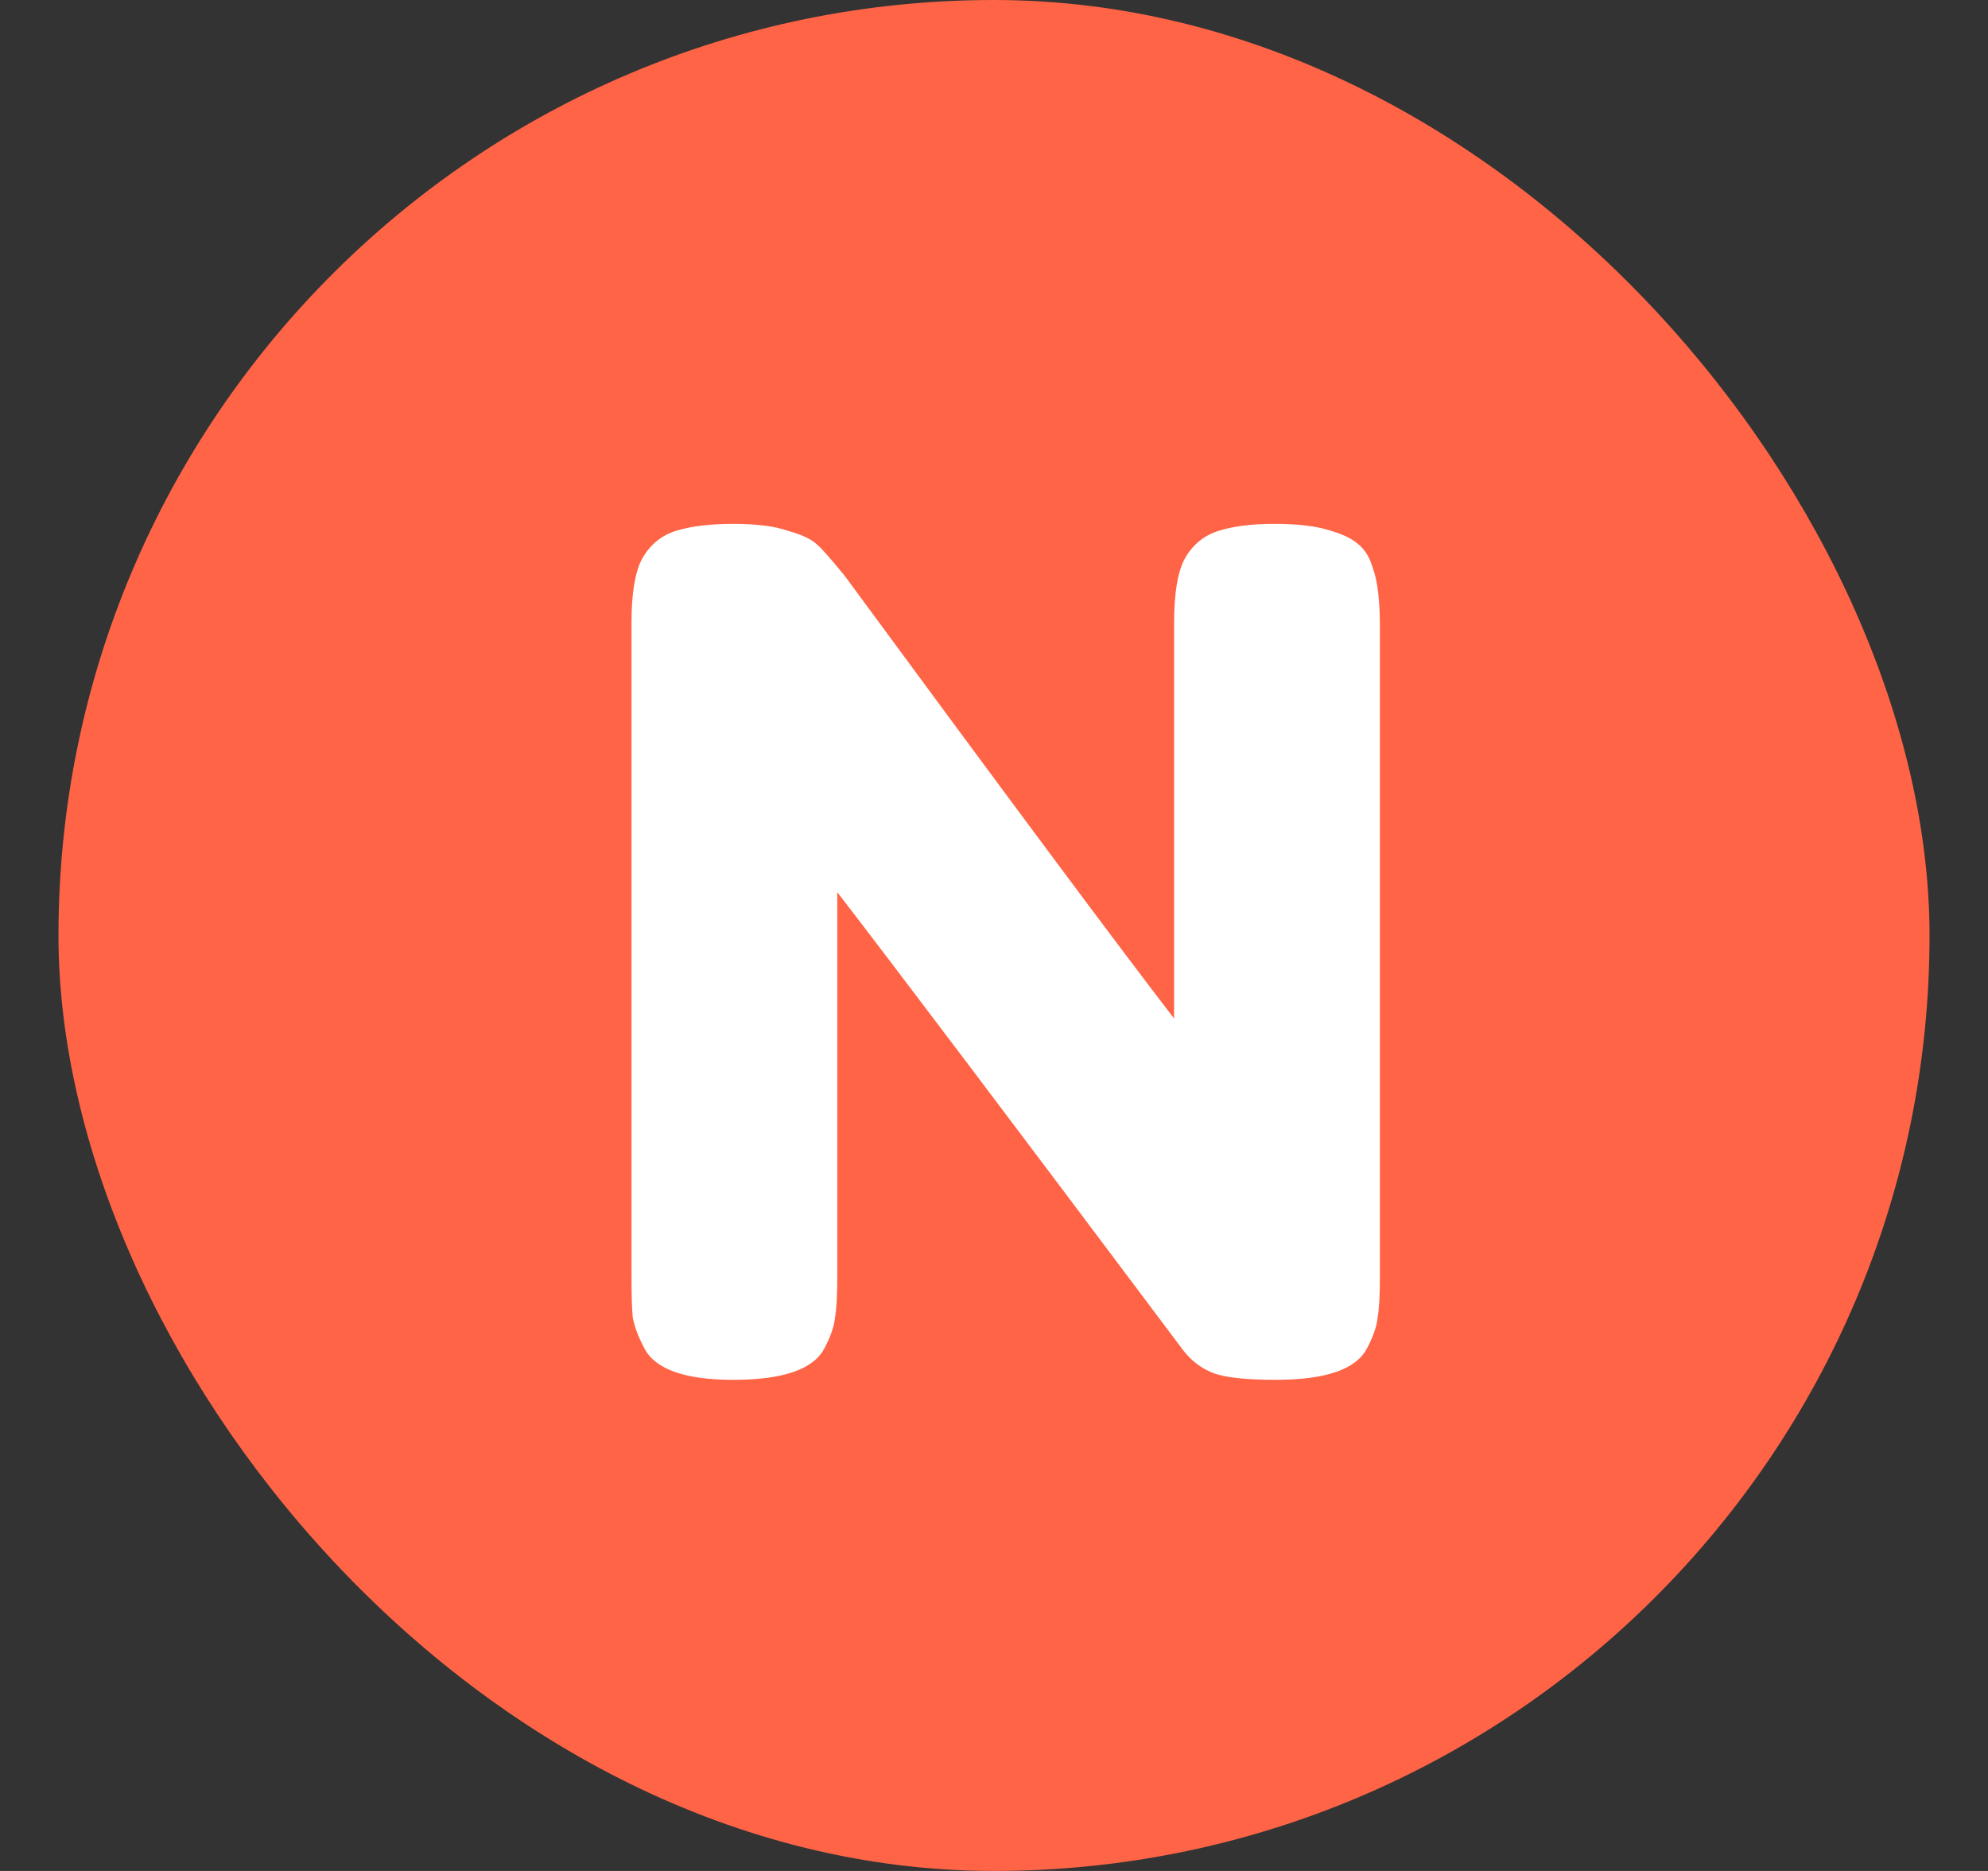
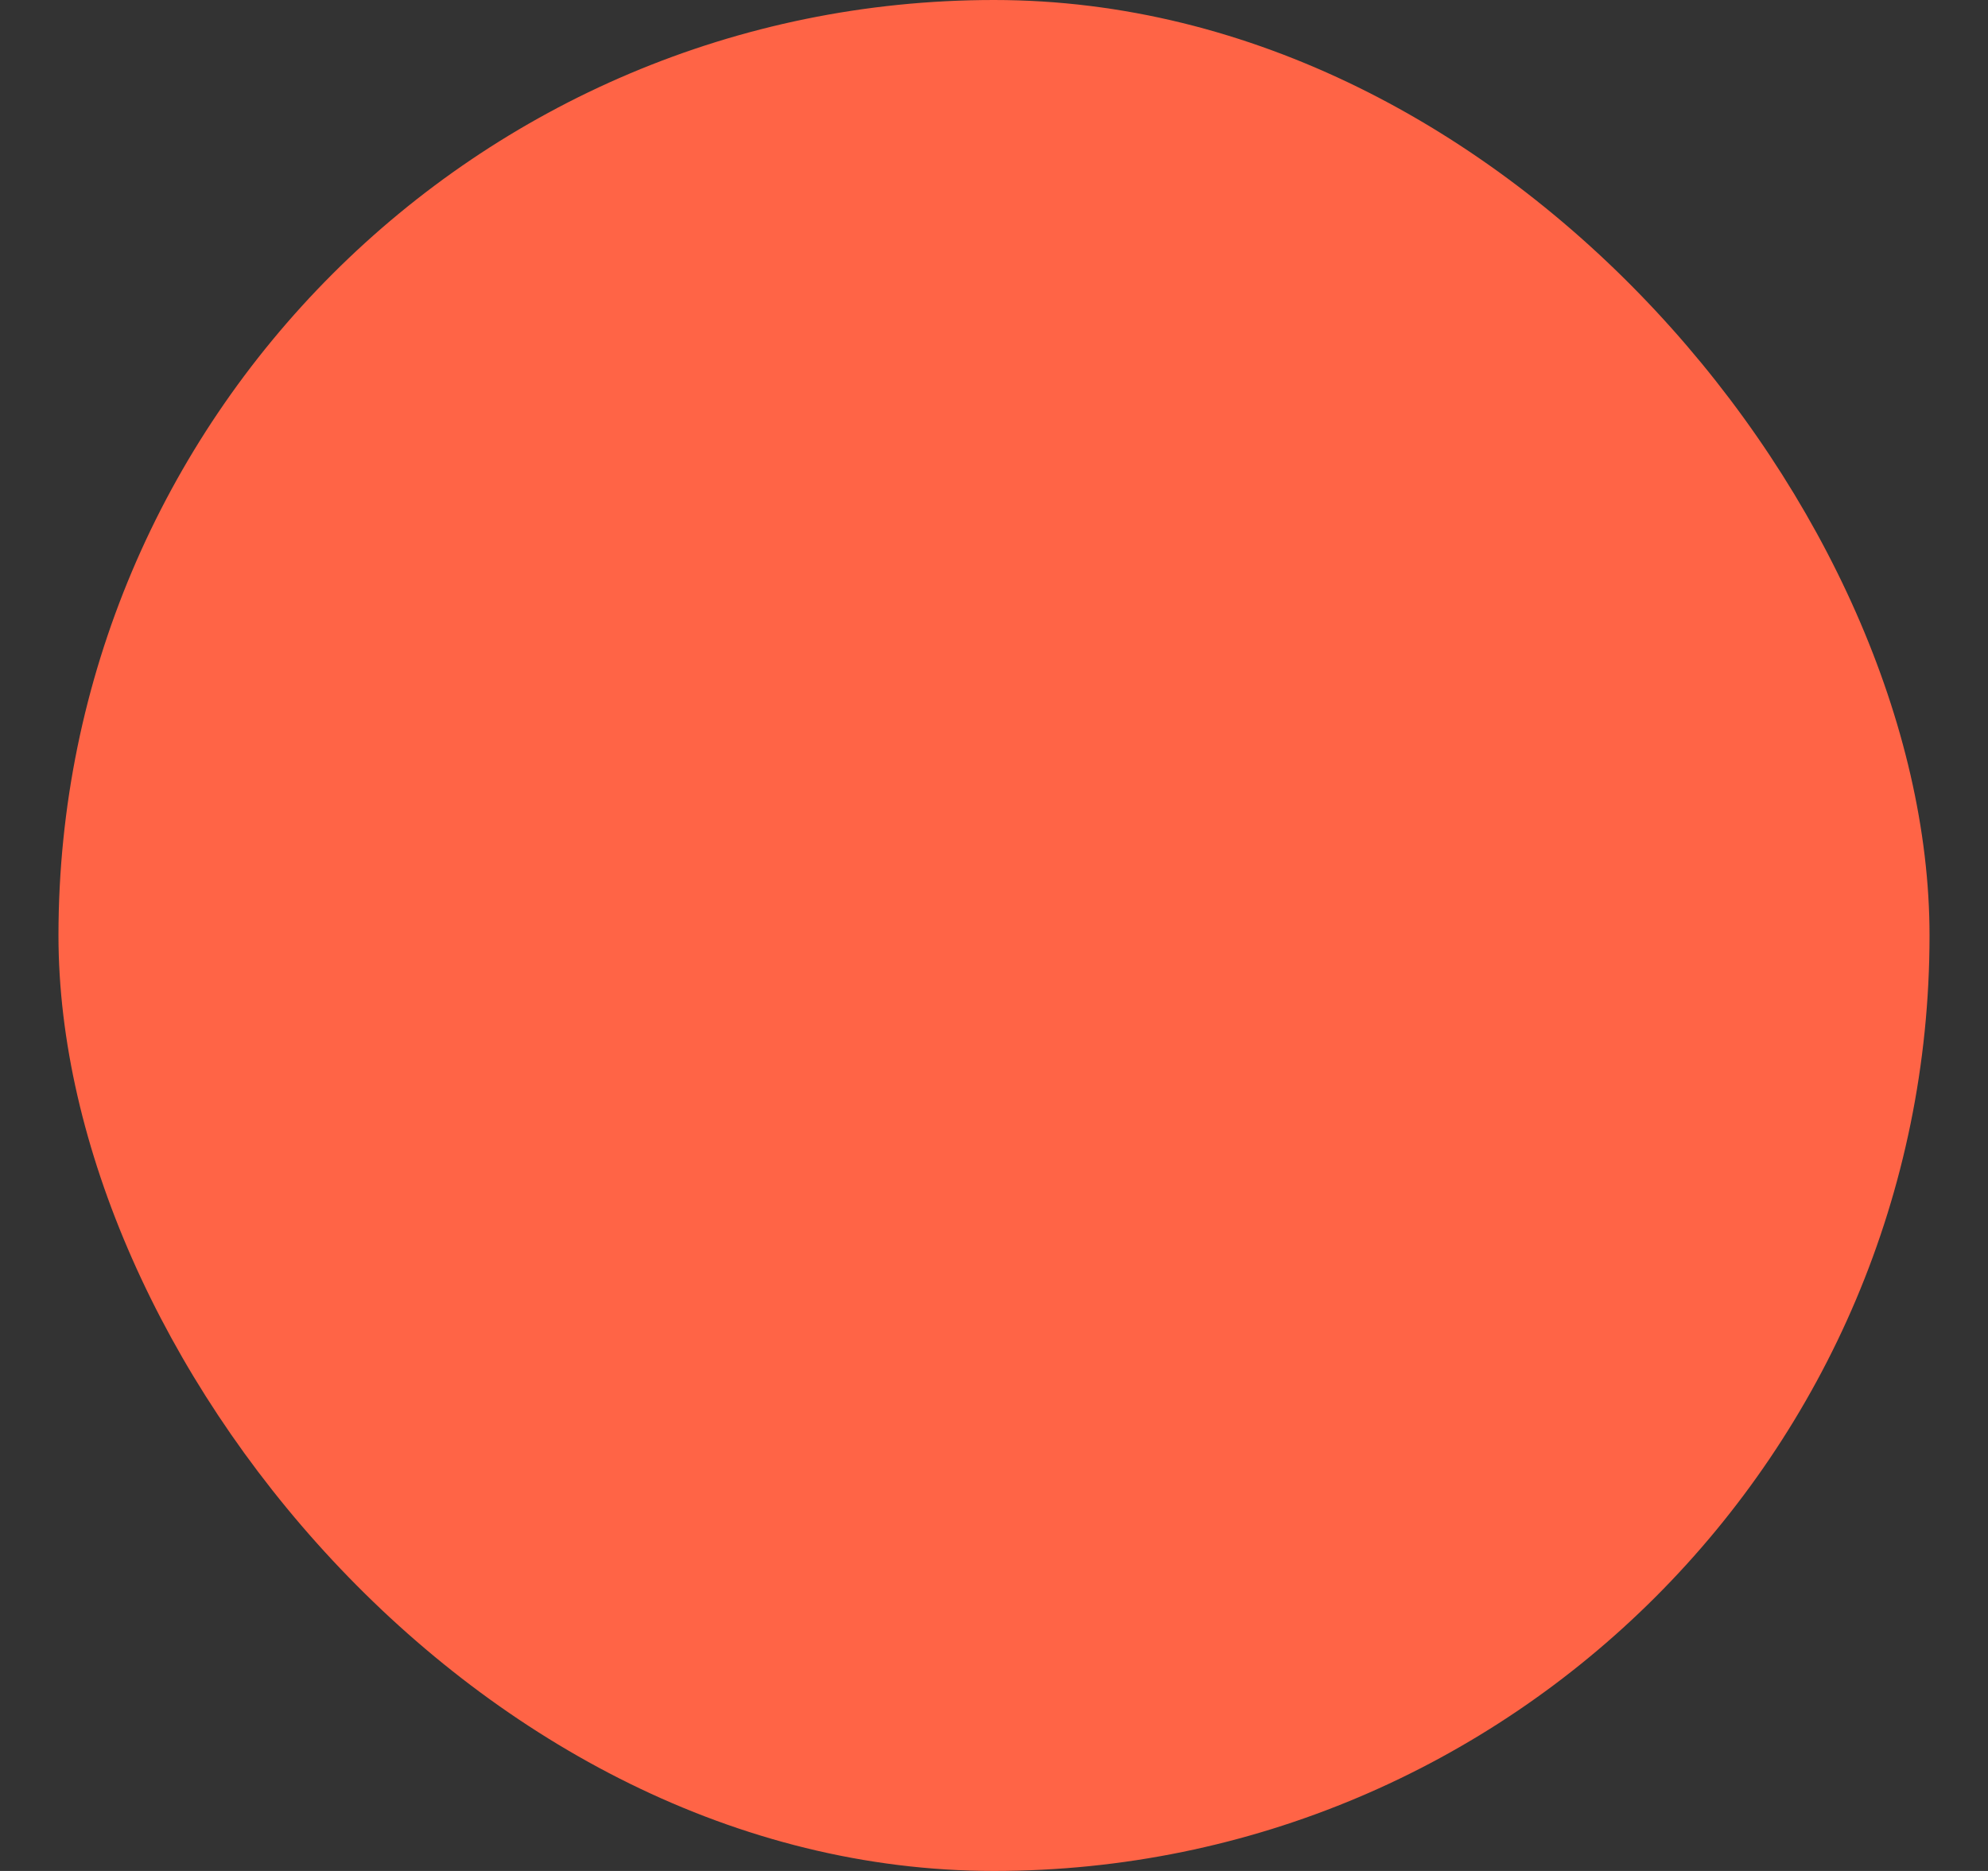
<svg xmlns="http://www.w3.org/2000/svg" width="17" height="16" viewBox="0 0 17 16" fill="none">
  <rect x="0" y="0" width="17" height="16" fill="#333333" stroke="none" />
  <rect x="0.5" width="16" height="16" rx="8" fill="#FF6446" />
-   <path d="M10.13 4.78C10.197 4.66 10.293 4.58 10.42 4.54C10.547 4.5 10.703 4.48 10.89 4.48C11.083 4.48 11.237 4.496 11.35 4.53C11.47 4.563 11.557 4.603 11.61 4.65C11.67 4.696 11.713 4.766 11.74 4.86C11.78 4.966 11.8 5.136 11.8 5.37V10.92C11.8 11.08 11.793 11.197 11.78 11.27C11.773 11.343 11.743 11.43 11.69 11.53C11.597 11.71 11.337 11.8 10.91 11.8C10.65 11.8 10.47 11.78 10.37 11.74C10.27 11.7 10.187 11.636 10.12 11.55C8.62 9.55 7.633 8.243 7.16 7.63V10.92C7.16 11.08 7.153 11.197 7.14 11.27C7.133 11.343 7.103 11.43 7.05 11.53C6.957 11.71 6.697 11.8 6.27 11.8C5.857 11.8 5.603 11.71 5.51 11.53C5.457 11.43 5.423 11.34 5.41 11.26C5.403 11.18 5.4 11.063 5.4 10.91V5.33C5.4 5.076 5.43 4.893 5.49 4.78C5.557 4.66 5.653 4.58 5.78 4.54C5.907 4.5 6.07 4.48 6.27 4.48C6.47 4.48 6.627 4.5 6.74 4.54C6.86 4.573 6.943 4.613 6.99 4.66C7.017 4.68 7.093 4.766 7.22 4.92C8.627 6.833 9.567 8.096 10.04 8.71V5.33C10.04 5.076 10.07 4.893 10.13 4.78Z" fill="white" />
</svg>